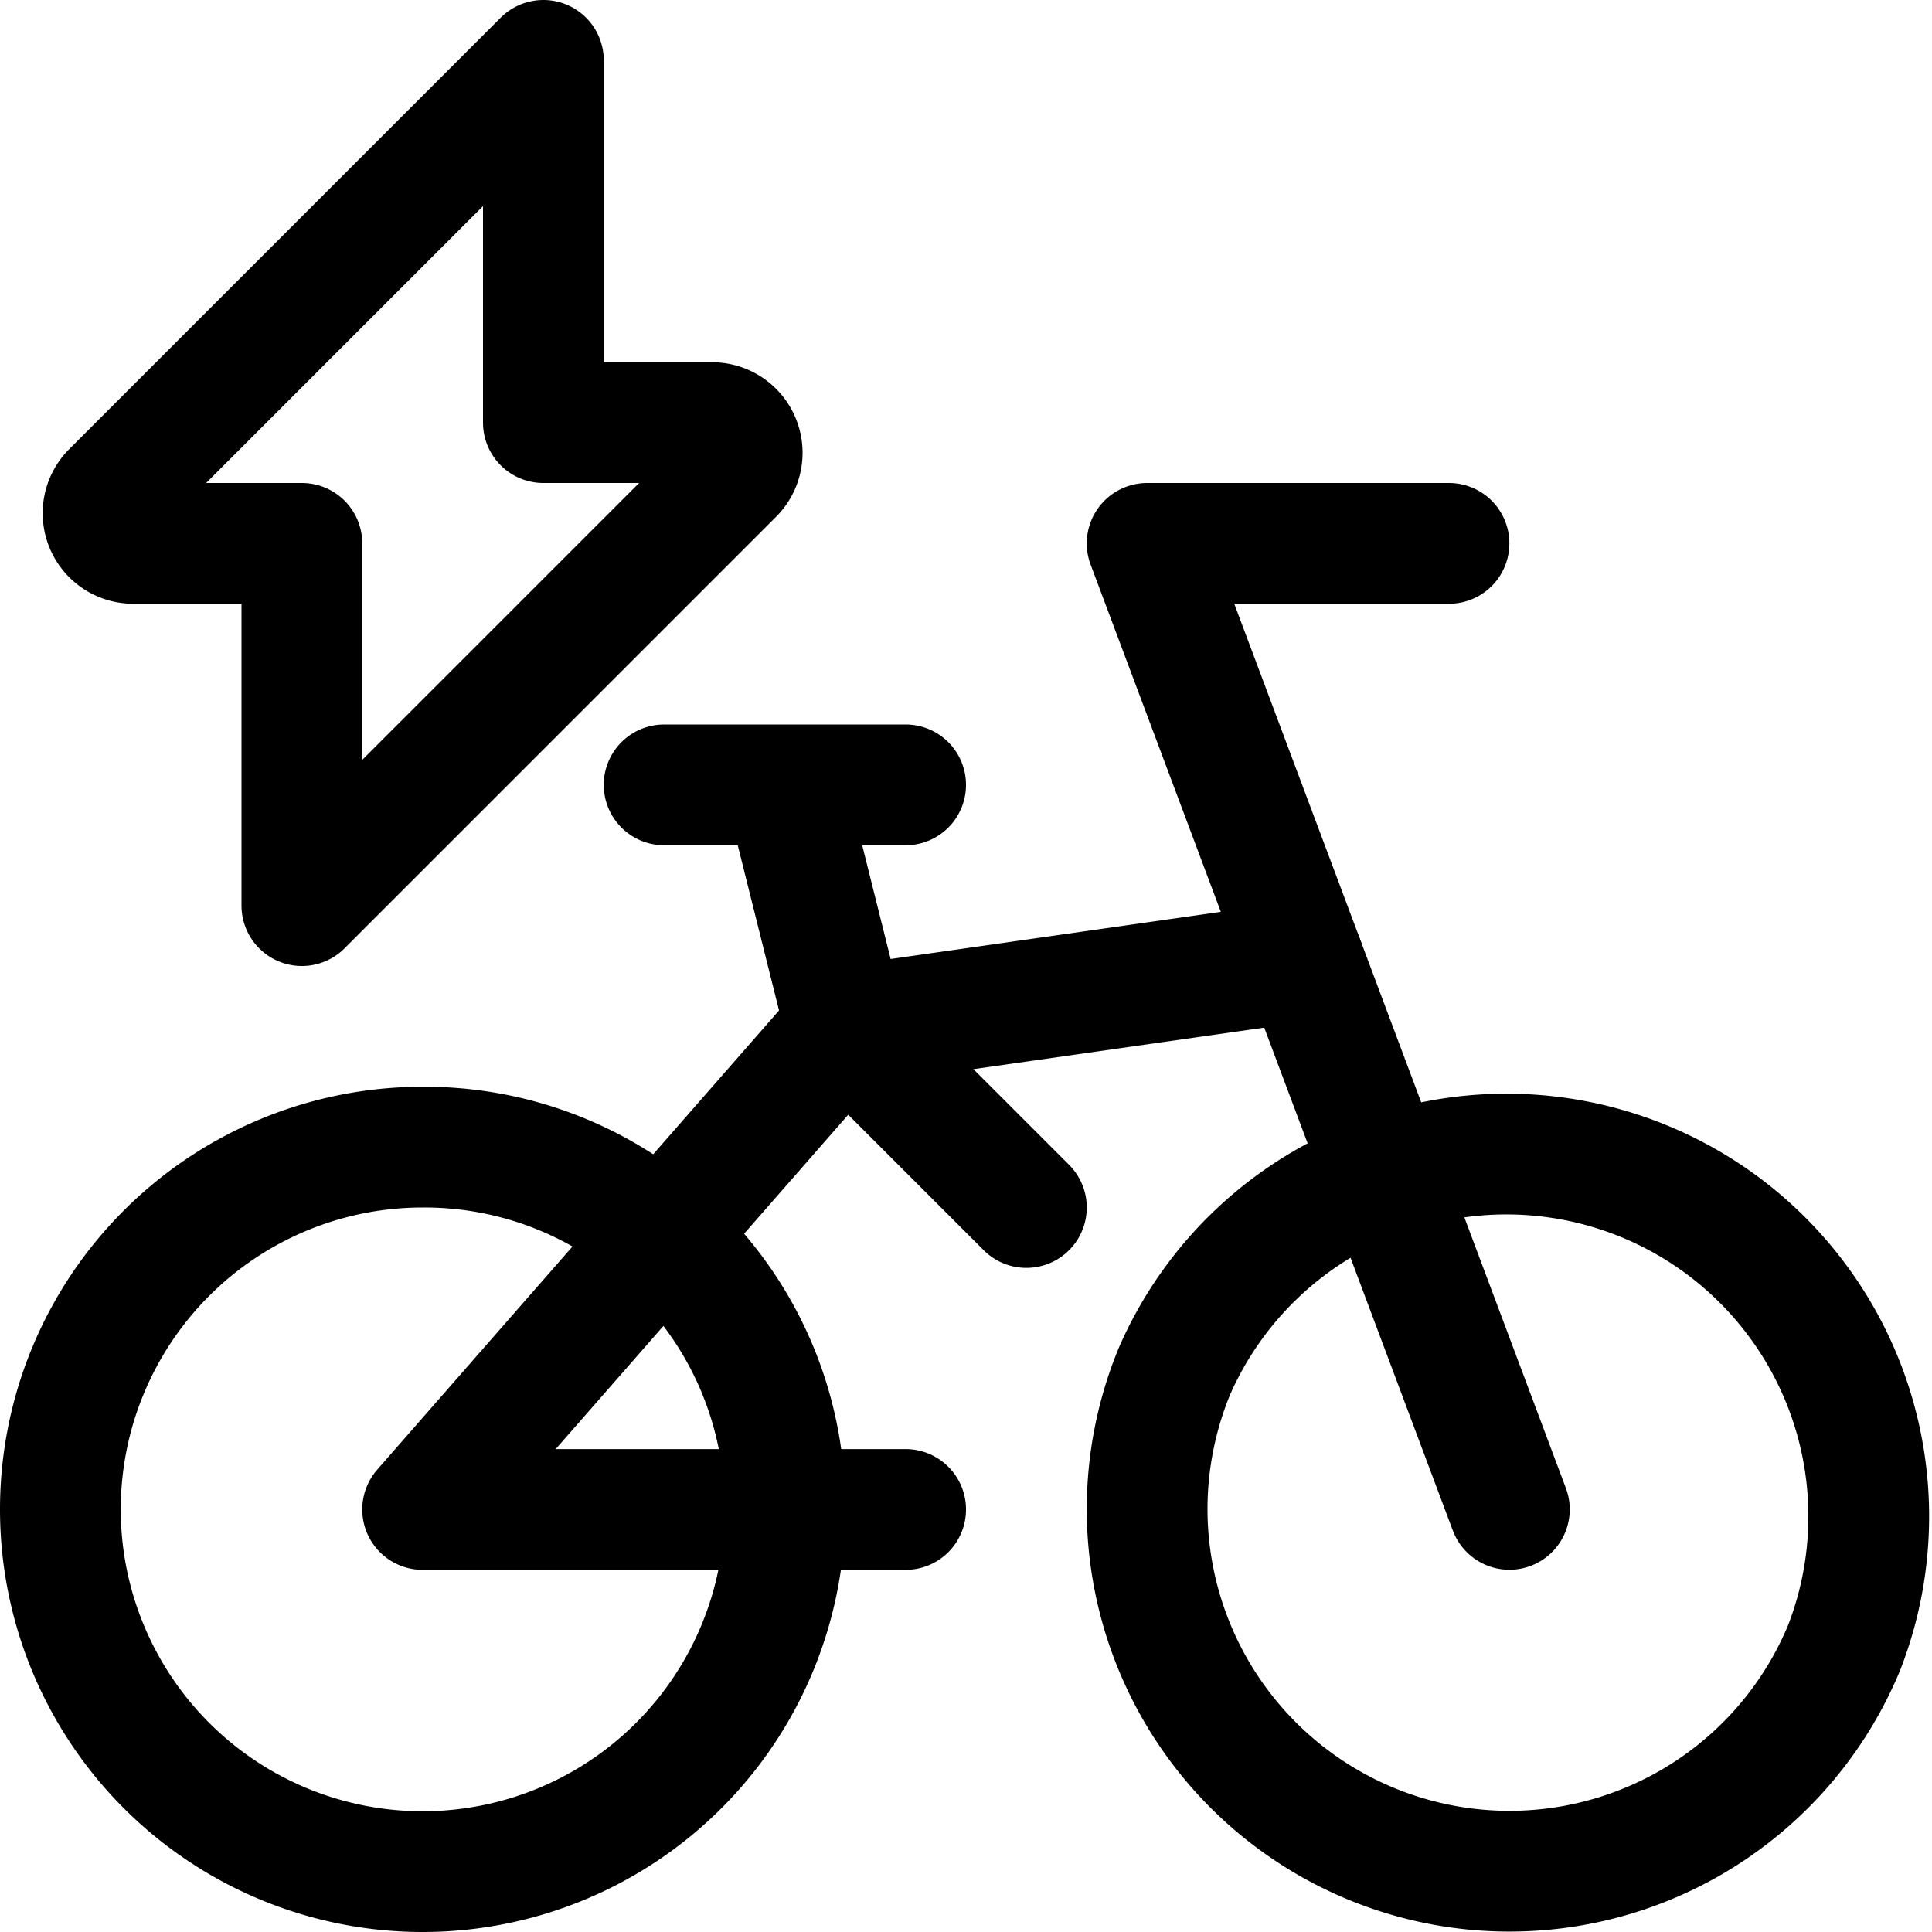
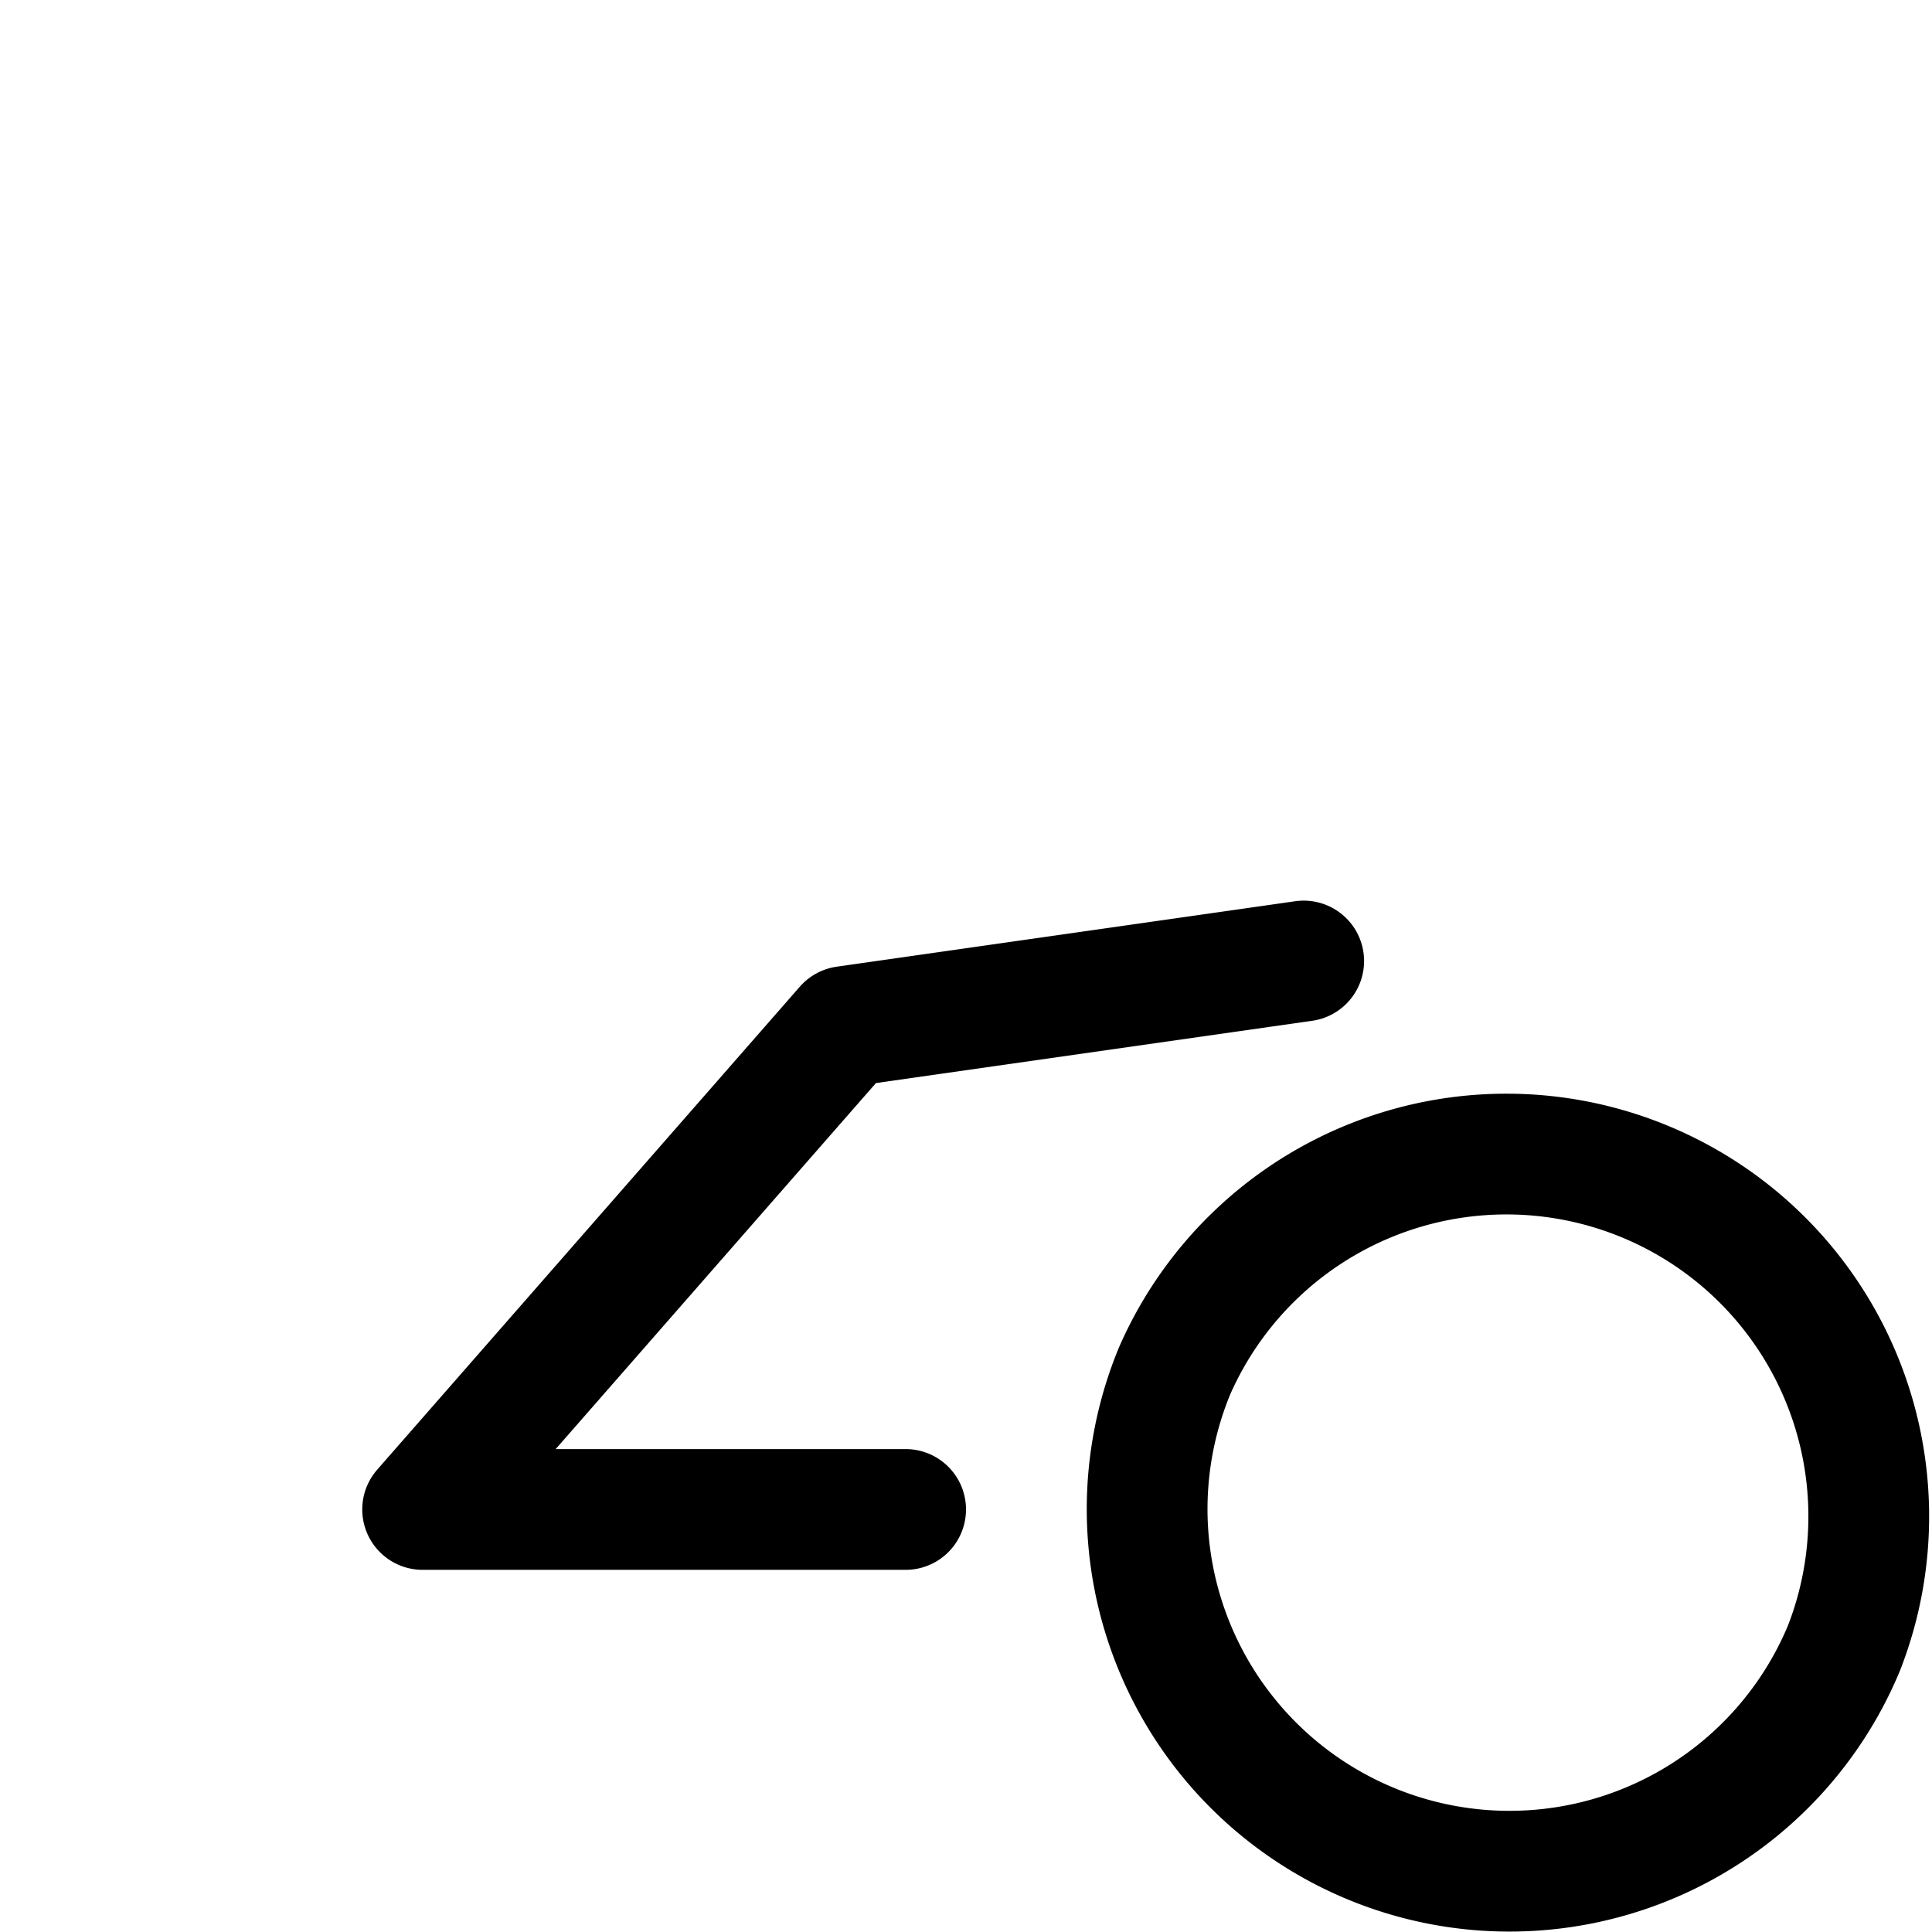
<svg xmlns="http://www.w3.org/2000/svg" fill="none" viewBox="0 0 24 24" role="img">
  <g fill="none" stroke-width="1.5" stroke-linecap="round" stroke-linejoin="round" stroke="currentColor">
-     <path d="M18 6.75h-3.75l4.5 12" />
-     <path d="M14.25 18.75a4.501 4.501 0 0 0 8.657 1.722 4.501 4.501 0 0 0-8.315-3.444 4.501 4.501 0 0 0-.342 1.722v0Zm1.945-6.812-5.695.813-5.25 6h6" />
-     <path d="M9.75 18.75a4.5 4.5 0 1 1-4.5-4.5 4.475 4.475 0 0 1 4.5 4.5v0Zm-1.5-9h3m-1.5 0 .75 3m0 0L12.75 15M6.75.75 1.39 6.11a.375.375 0 0 0 .266.64H3.75v4.5l5.36-5.36a.375.375 0 0 0-.265-.64H6.75V.75Z" />
+     <path d="M14.25 18.75a4.501 4.501 0 0 0 8.657 1.722 4.501 4.501 0 0 0-8.315-3.444 4.501 4.501 0 0 0-.342 1.722v0m1.945-6.812-5.695.813-5.25 6h6" />
  </g>
</svg>